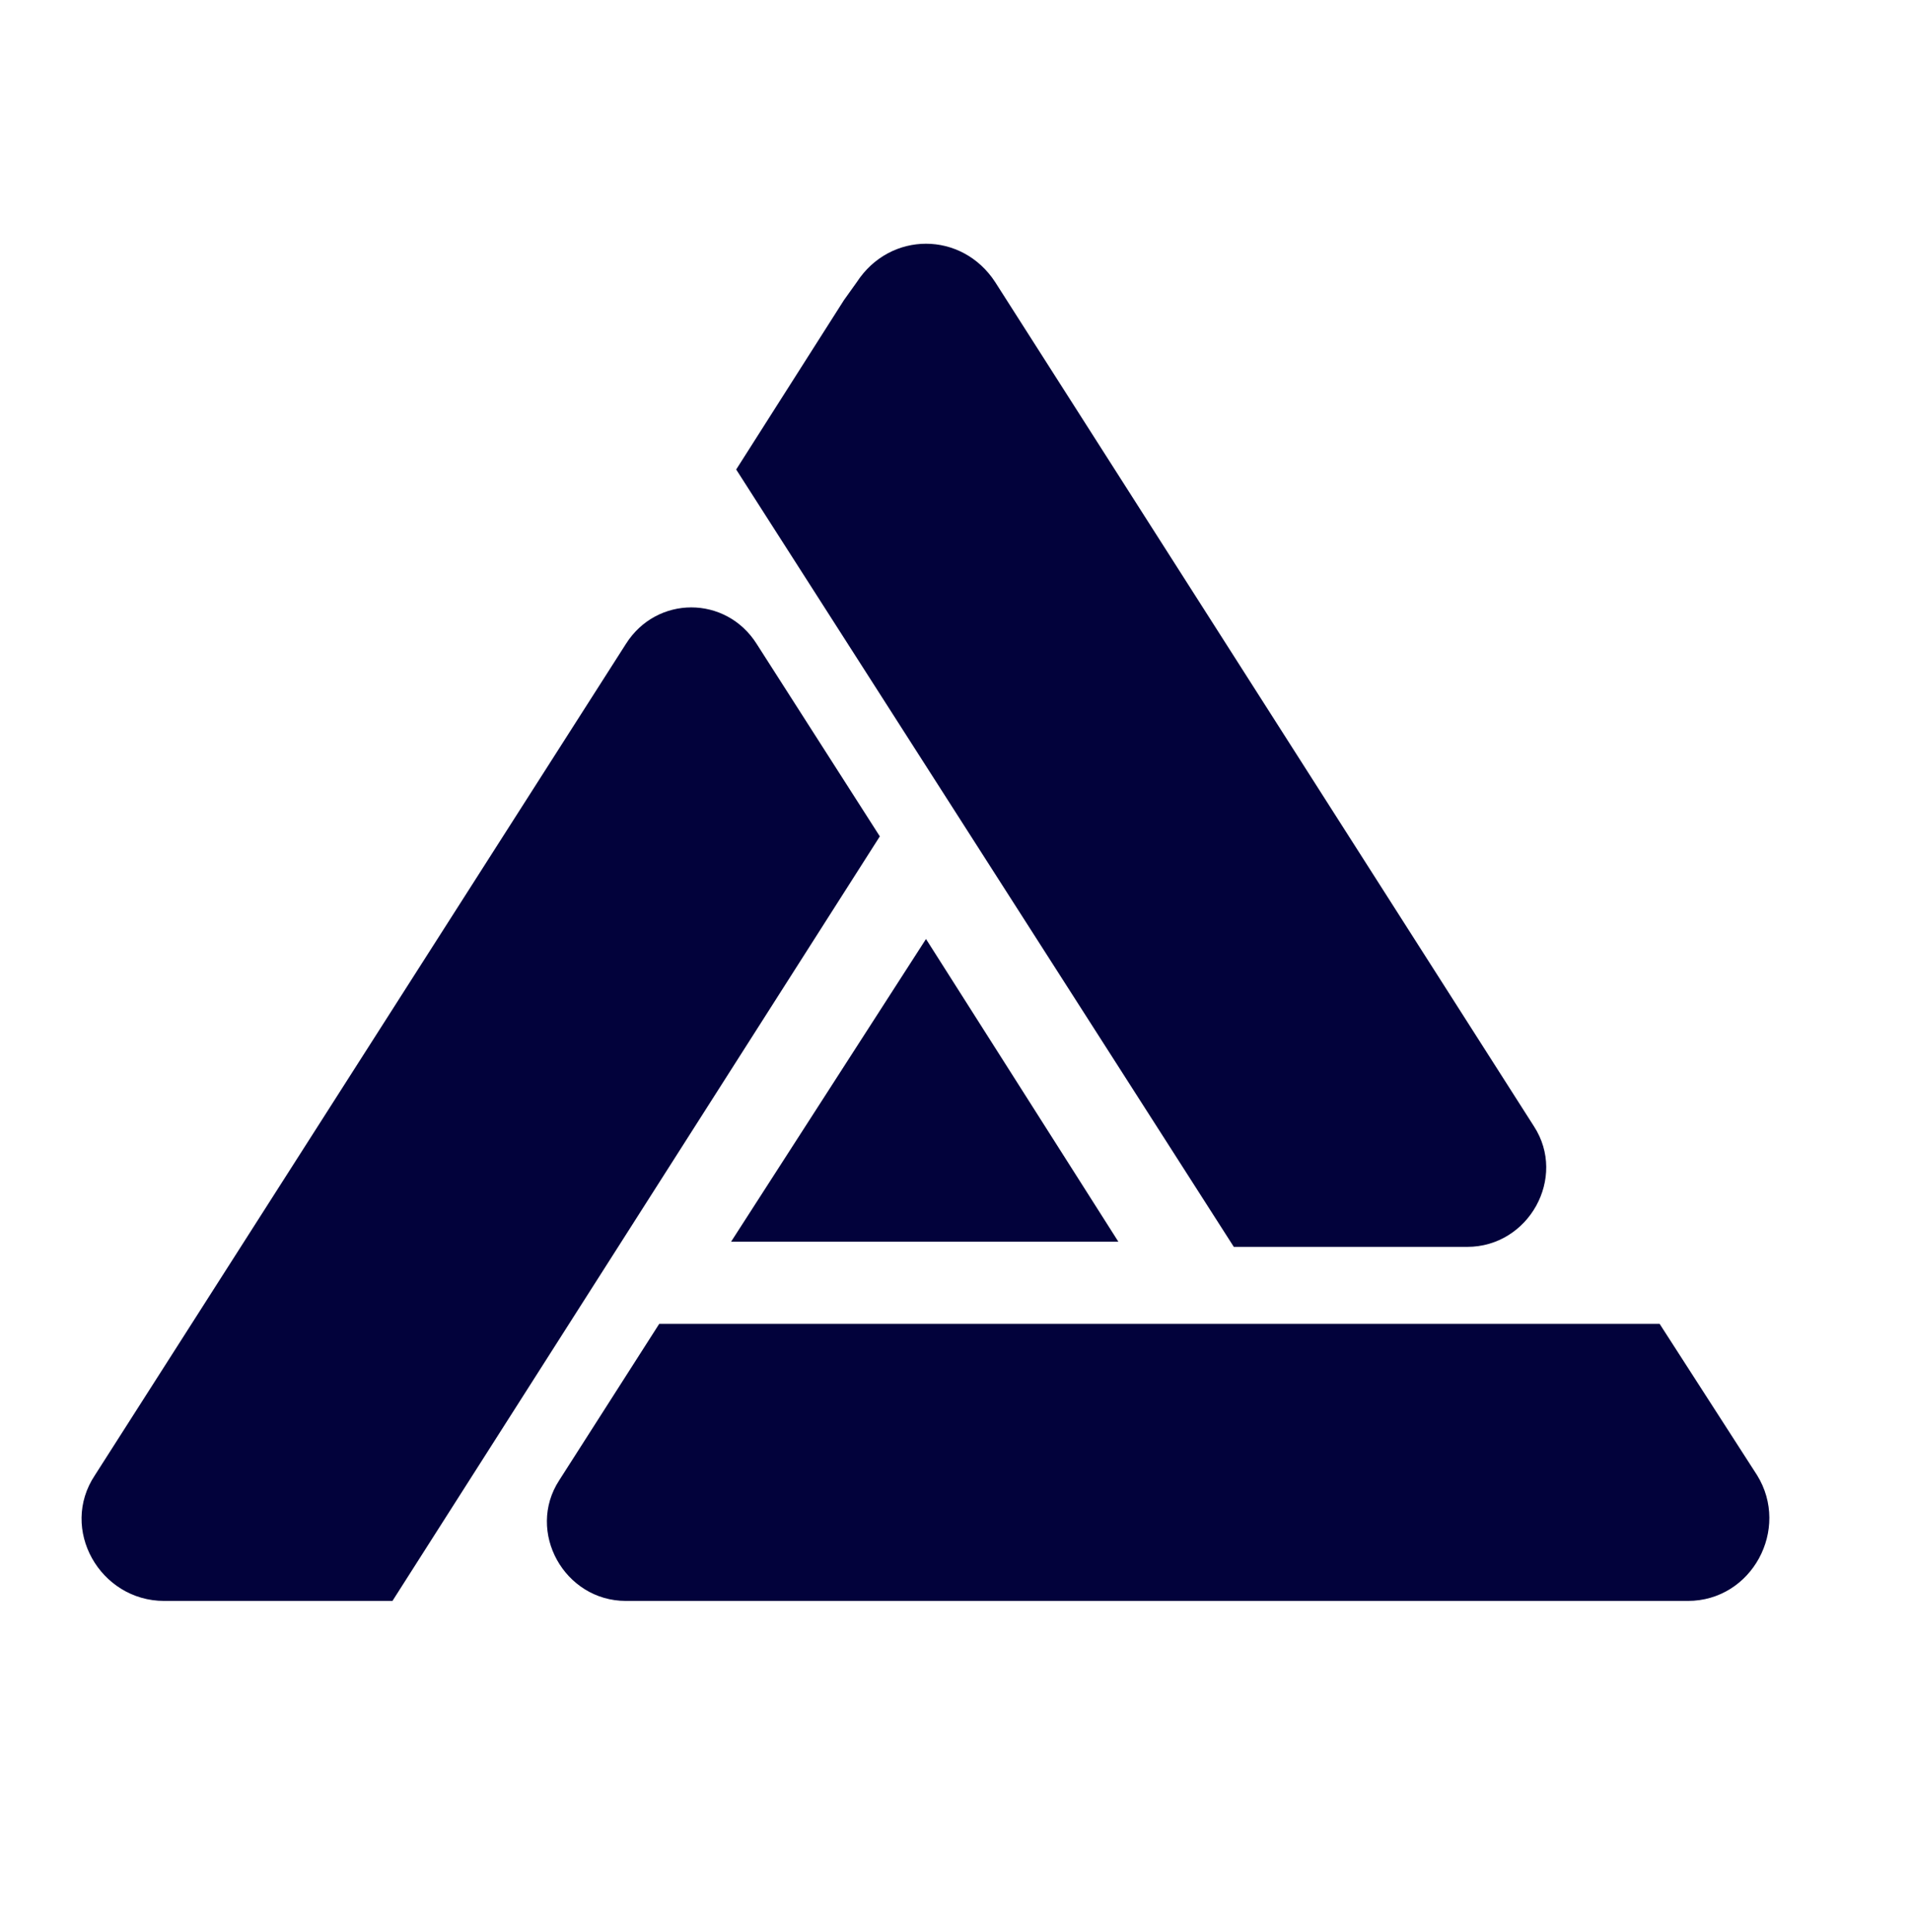
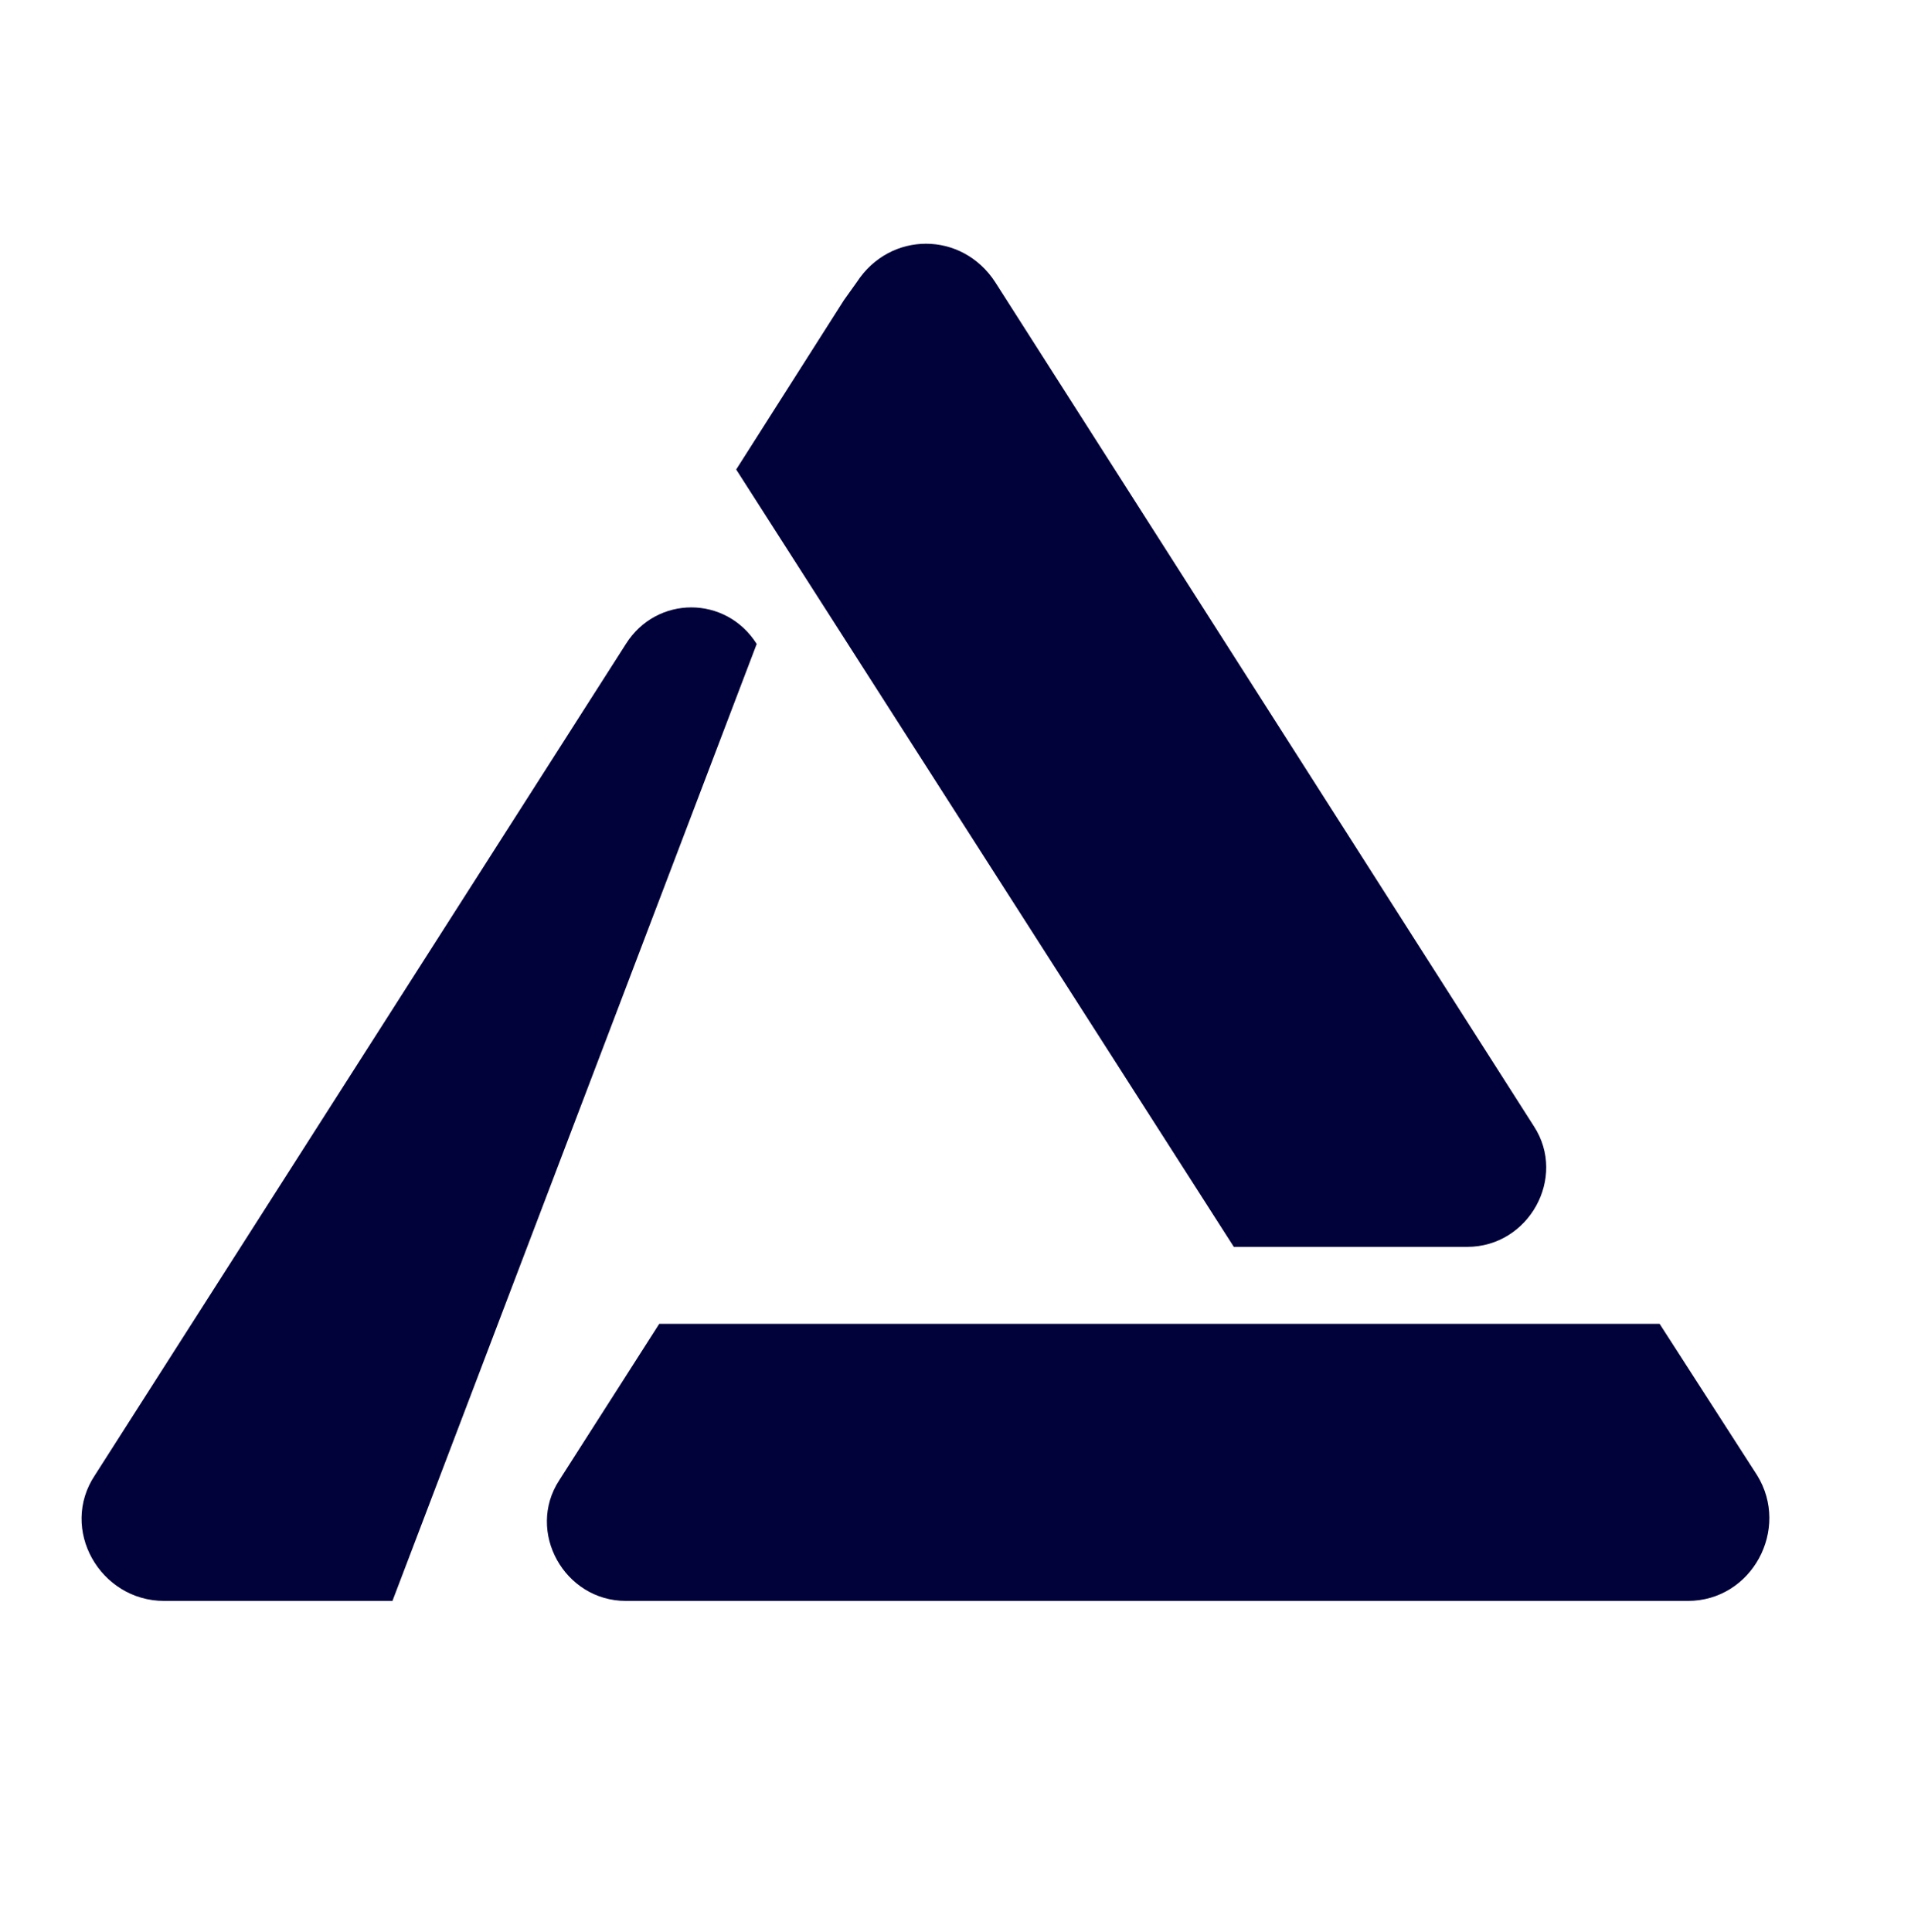
<svg xmlns="http://www.w3.org/2000/svg" version="1.1" id="Layer_1" x="0px" y="0px" viewBox="0 0 74.5 75.3" style="enable-background:new 0 0 74.5 75.3;" xml:space="preserve">
  <style type="text/css">
	.st0{fill:#02023B;}
</style>
  <g>
    <path class="st0" d="M48.1,48.6h8.6h0.5c2.4,0,3.9-2.7,2.6-4.7L38.8,11c-1.3-2-4.1-2-5.4,0l-0.5,0.7l0,0l-4.2,6.6L48.1,48.6z" />
-     <path class="st0" d="M29.5,25.1c-1.2-1.9-3.9-1.9-5.1,0L3.7,57.5c-1.4,2.1,0.2,4.9,2.7,4.9h8.9l19-29.8L29.5,25.1z" />
+     <path class="st0" d="M29.5,25.1c-1.2-1.9-3.9-1.9-5.1,0L3.7,57.5c-1.4,2.1,0.2,4.9,2.7,4.9h8.9L29.5,25.1z" />
    <path class="st0" d="M68.5,57.5l-3.8-5.9h-39l-3.9,6.1c-1.3,2,0.2,4.7,2.6,4.7h41.4C68.3,62.4,69.8,59.6,68.5,57.5z" />
-     <polygon class="st0" points="43.6,48.4 36.1,36.6 28.5,48.4" />
  </g>
</svg>